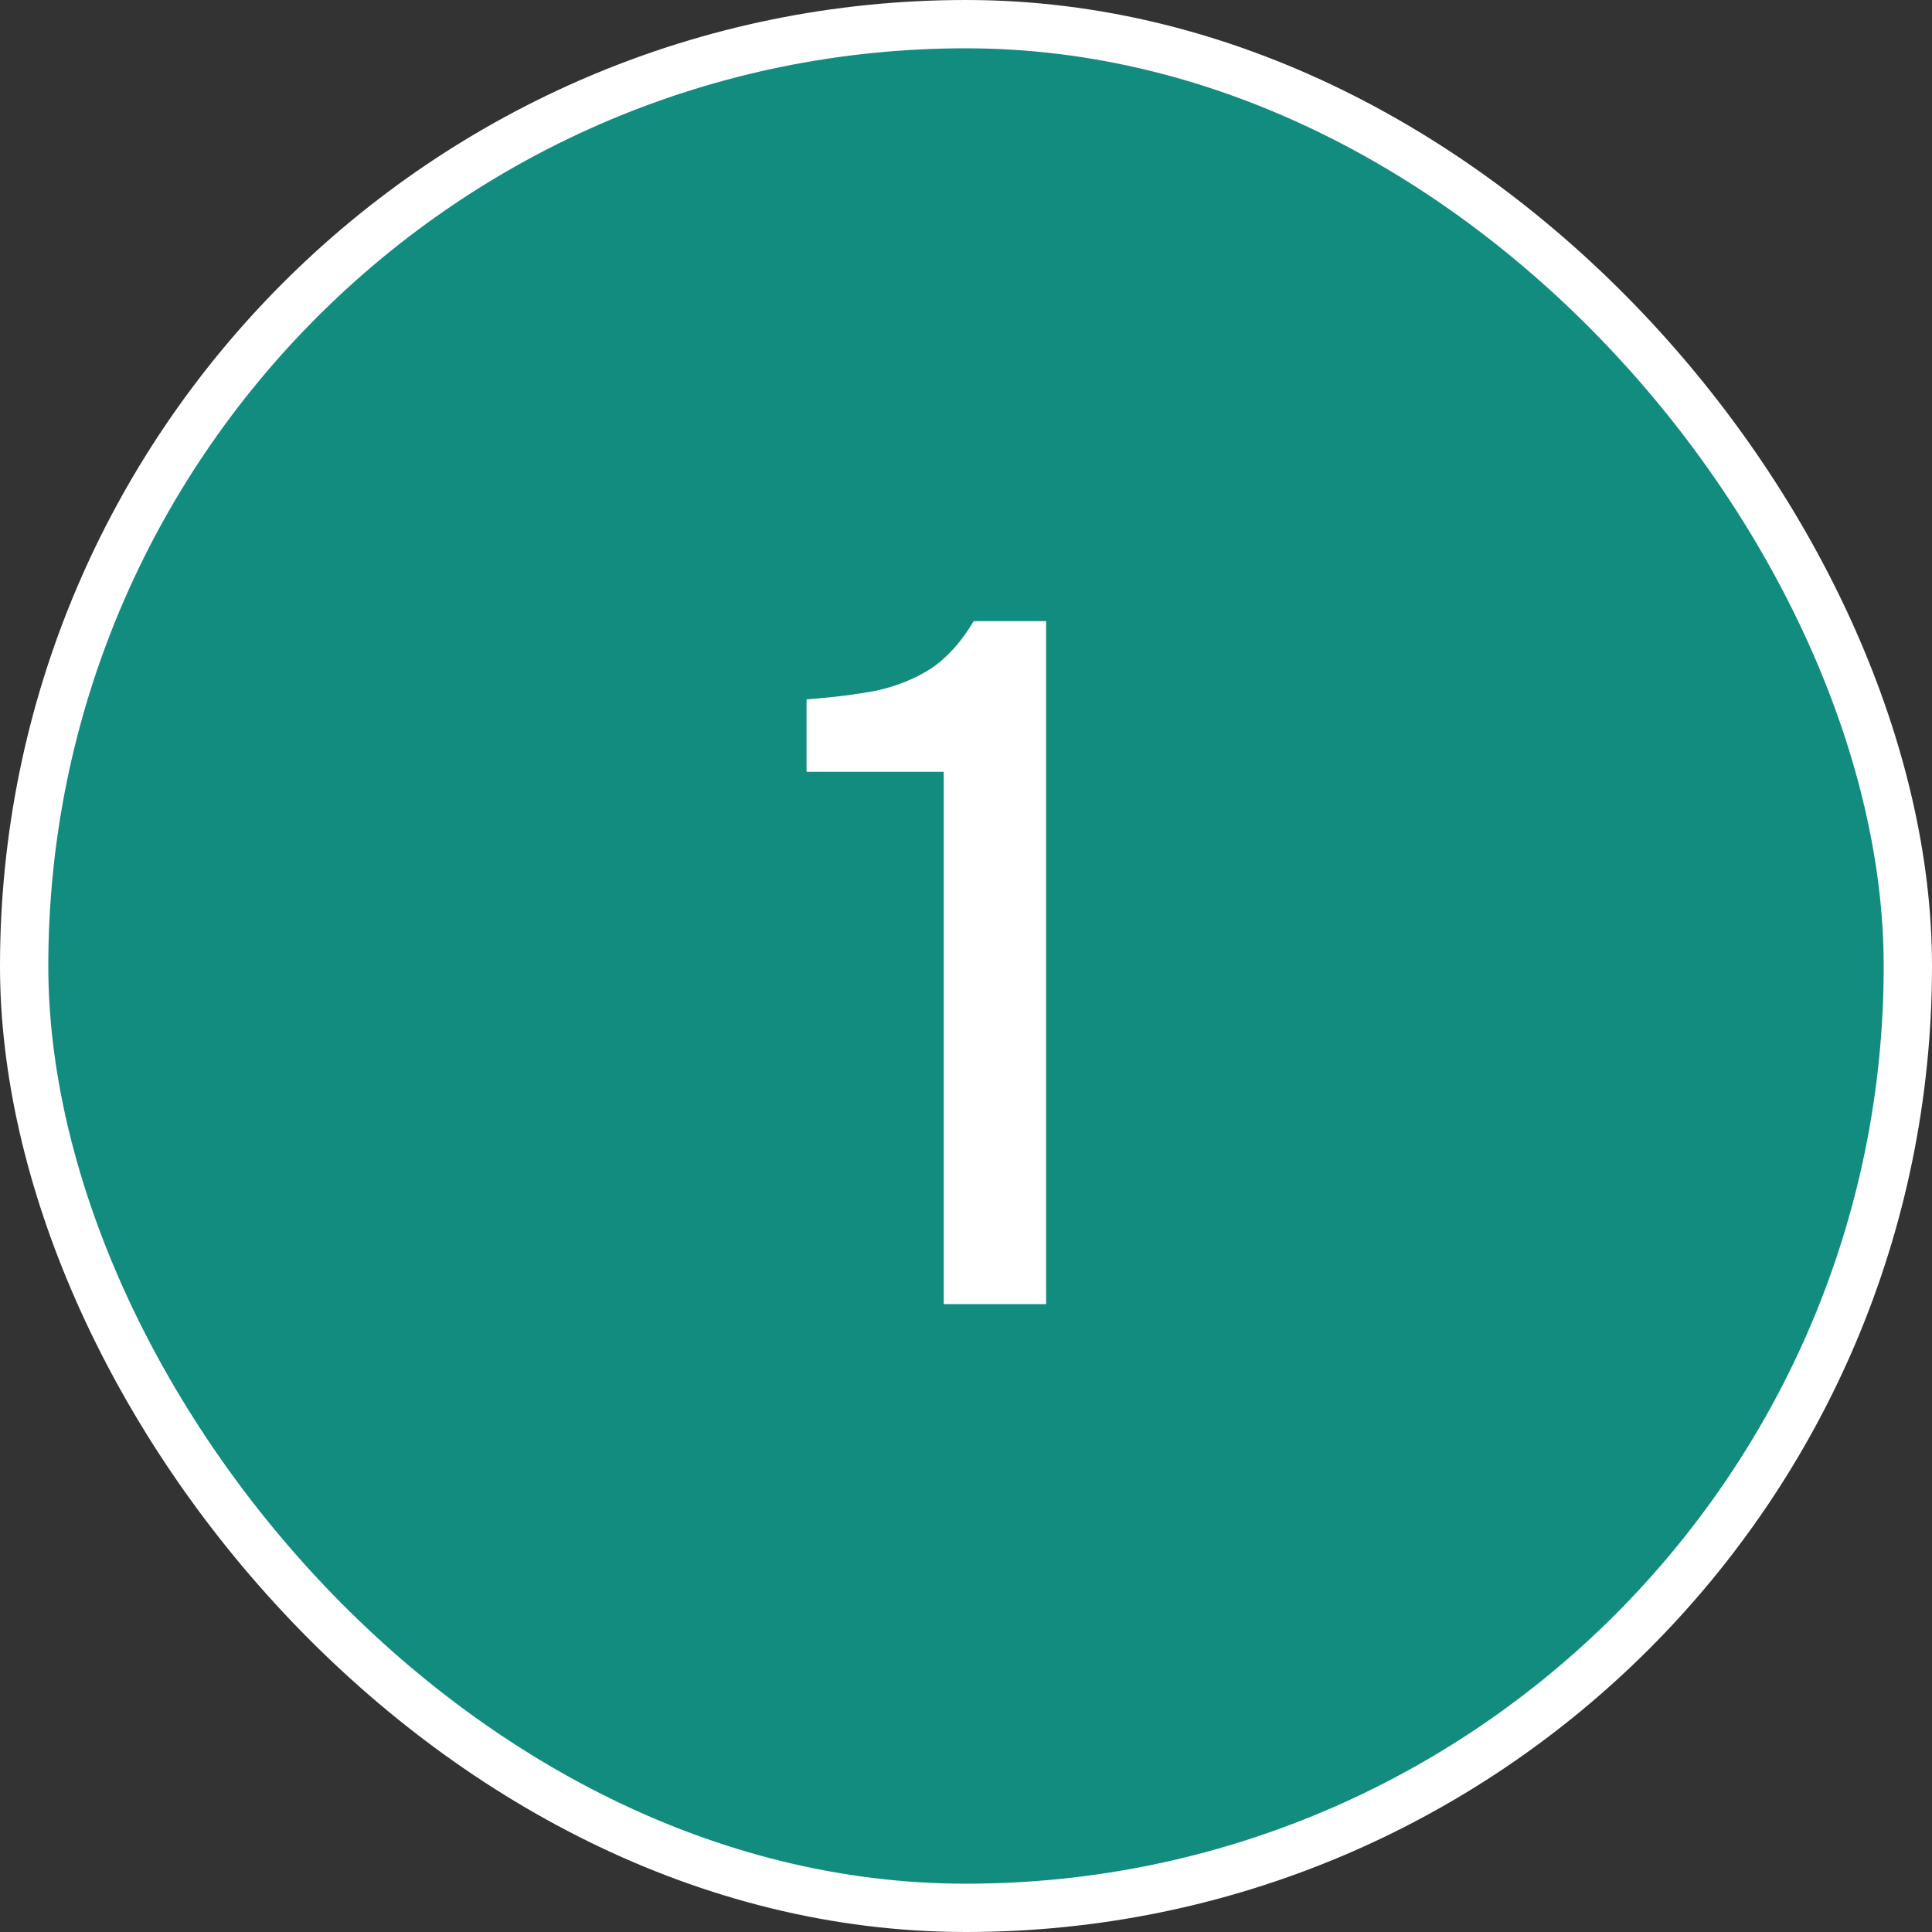
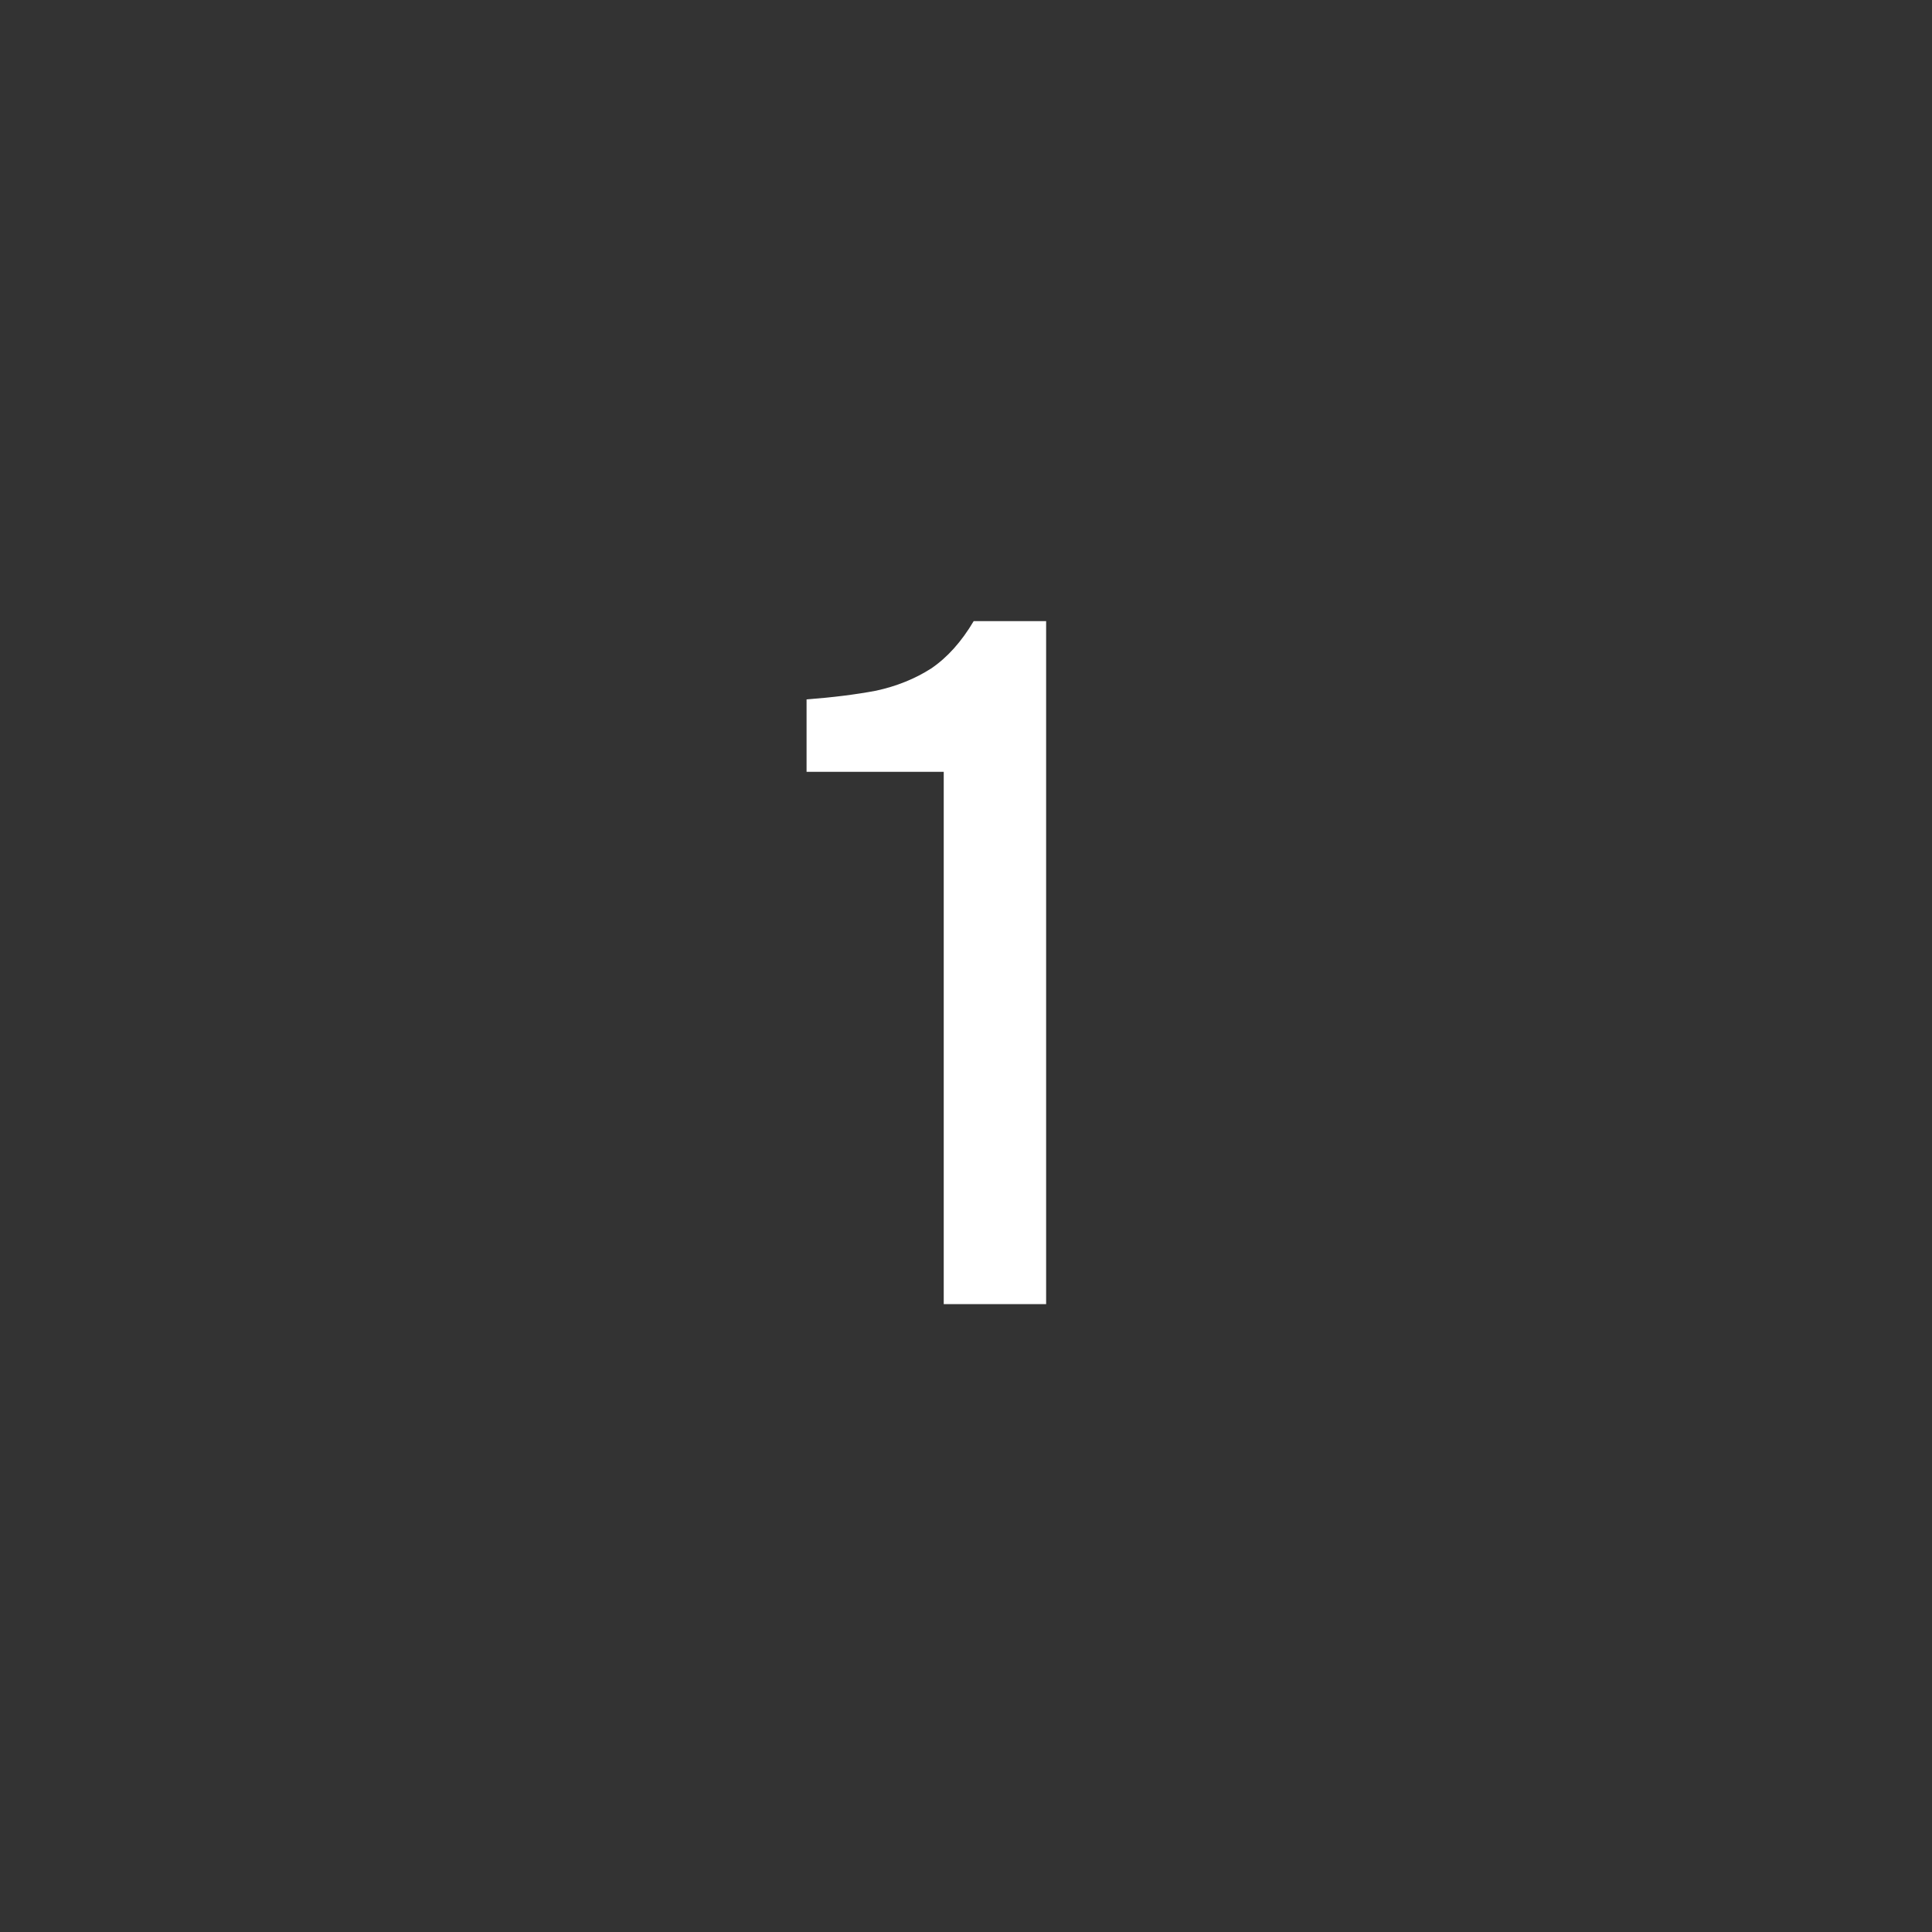
<svg xmlns="http://www.w3.org/2000/svg" width="40" height="40" viewBox="0 0 40 40" fill="none">
  <rect x="0" y="0" width="40" height="40" fill="#333333" stroke="none" />
-   <rect x="0.5" y="0.5" width="39" height="39" rx="19.5" fill="#128C7E" />
-   <rect x="0.5" y="0.5" width="39" height="39" rx="19.5" stroke="white" />
  <path d="M19.539 27V15.98H16.699V14.48C17.233 14.44 17.713 14.38 18.139 14.3C18.566 14.207 18.946 14.053 19.279 13.84C19.613 13.613 19.906 13.287 20.159 12.86H21.659V27H19.539Z" fill="white" />
</svg>